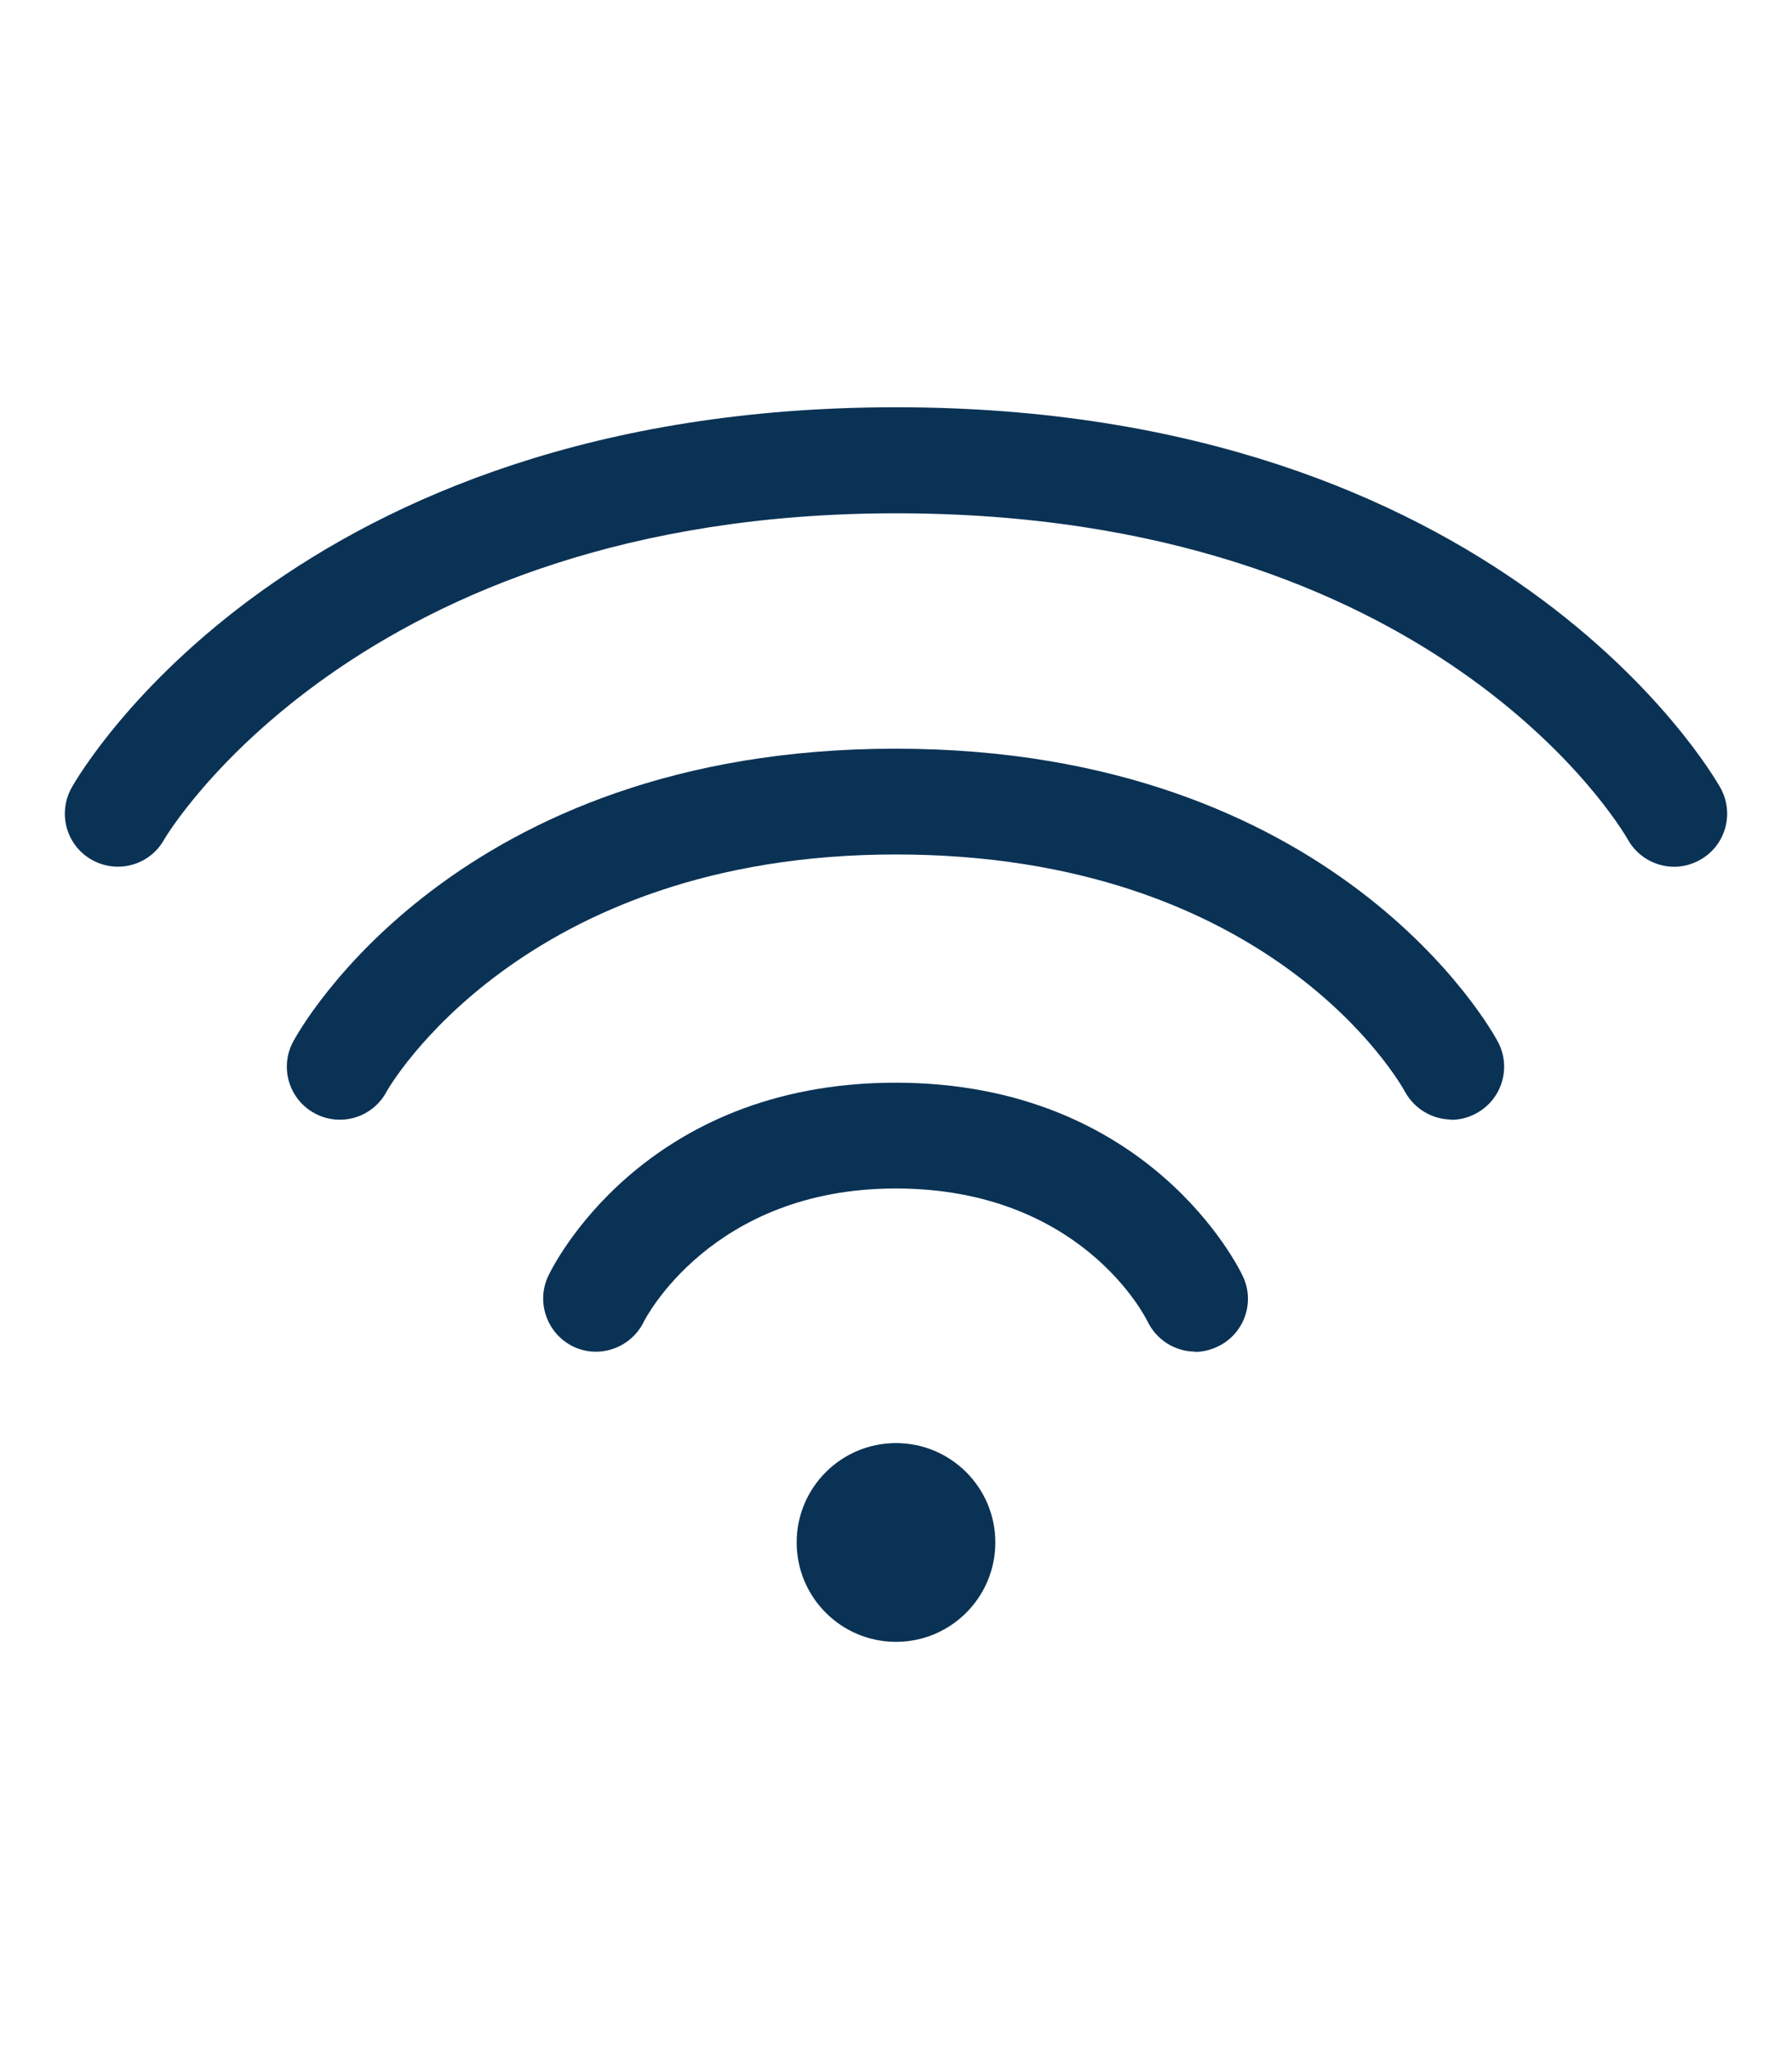
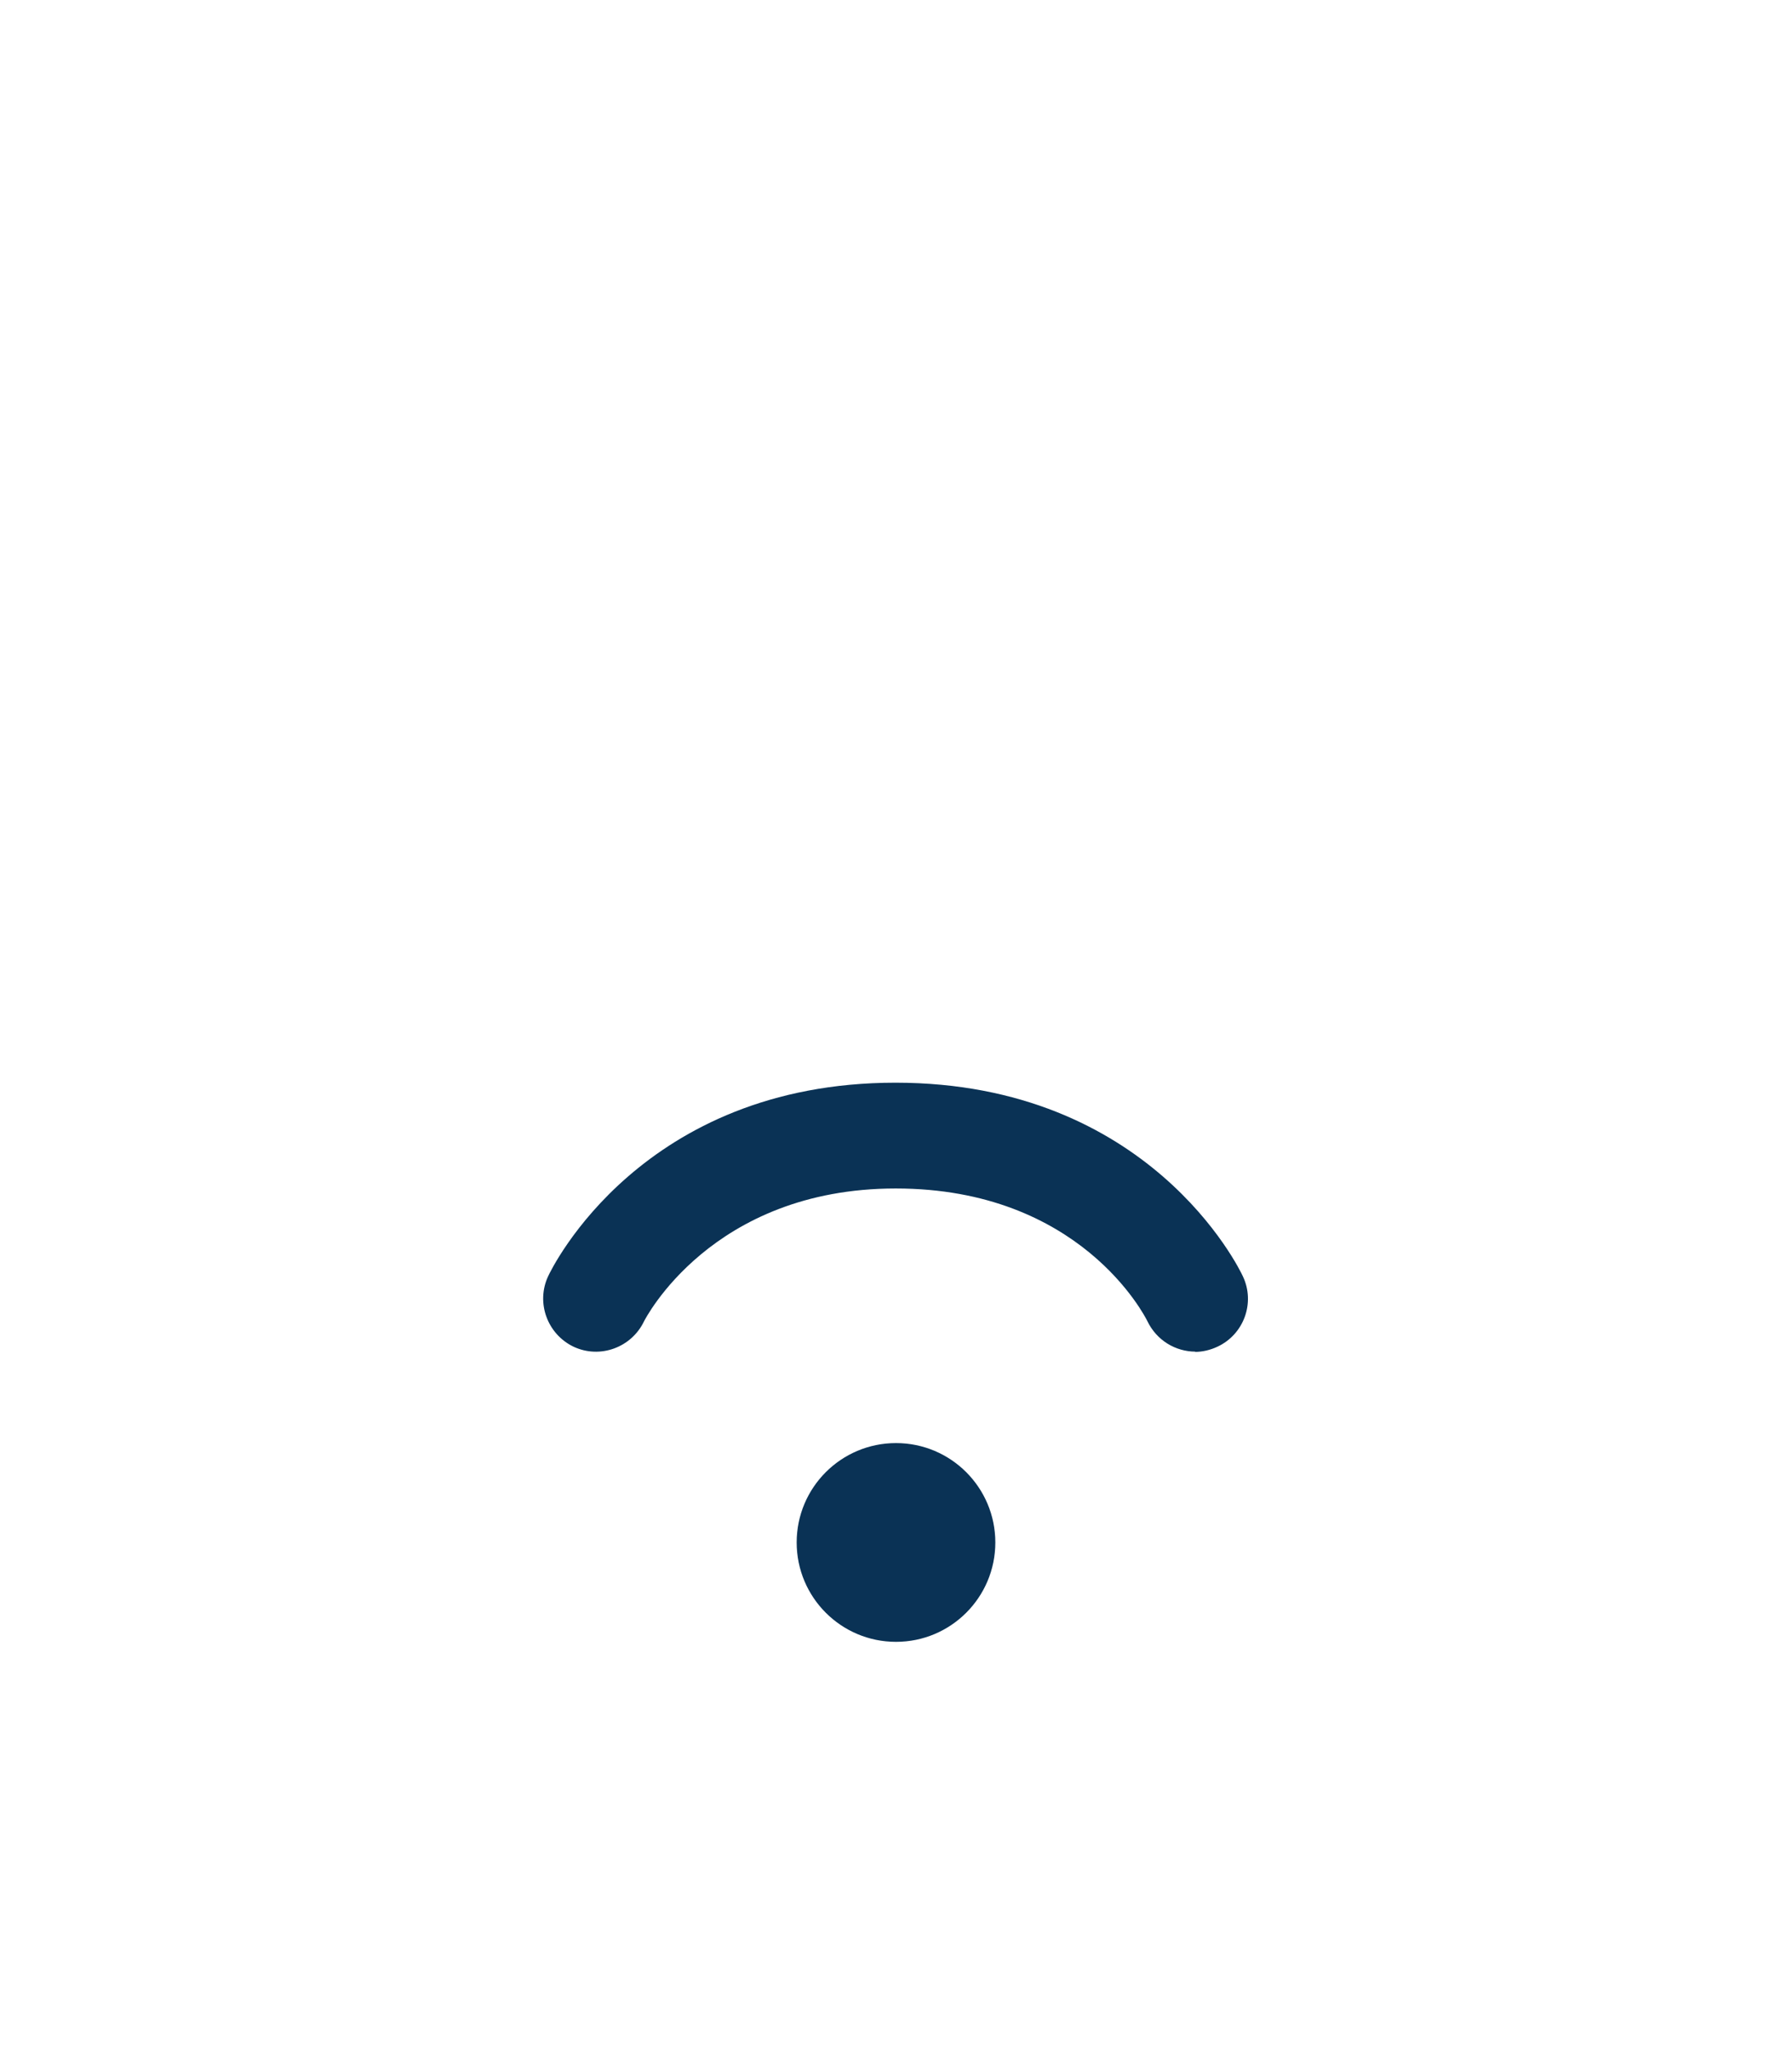
<svg xmlns="http://www.w3.org/2000/svg" id="Layer_1" version="1.1" viewBox="0 0 70 80">
  <defs>
    <style>
      .st0 {
        fill: #0a3255;
      }
    </style>
  </defs>
-   <path class="st0" d="M65.4,33.84c-.72,0-1.43-.38-1.81-1.06-.29-.51-7.56-12.74-28.59-12.74s-28.52,12.61-28.59,12.74c-.56,1-1.82,1.35-2.82.79-1-.56-1.35-1.82-.79-2.82.34-.61,8.63-14.85,32.2-14.85s31.86,14.25,32.2,14.85c.56,1,.21,2.26-.79,2.82-.32.18-.67.27-1.01.27Z" />
  <circle class="st0" cx="35" cy="60.22" r="3.88" />
-   <path class="st0" d="M56.71,43.71c-.74,0-1.45-.4-1.83-1.09-.2-.37-5.26-9.26-19.89-9.26s-19.84,9.16-19.89,9.26c-.54,1.01-1.79,1.39-2.8.85-1.01-.54-1.39-1.79-.85-2.8.25-.47,6.33-11.44,23.53-11.44s23.28,10.97,23.53,11.44c.54,1.01.16,2.26-.85,2.8-.31.17-.65.25-.98.25Z" />
  <path class="st0" d="M46.7,52.77c-.78,0-1.52-.44-1.88-1.19-.1-.2-2.62-5.18-9.83-5.18s-9.8,5.13-9.83,5.18c-.49,1.03-1.72,1.48-2.75,1-1.03-.49-1.48-1.72-1-2.75.14-.31,3.66-7.56,13.57-7.56s13.43,7.25,13.57,7.56c.49,1.03.04,2.27-1,2.75-.28.13-.58.2-.88.2Z" />
</svg>